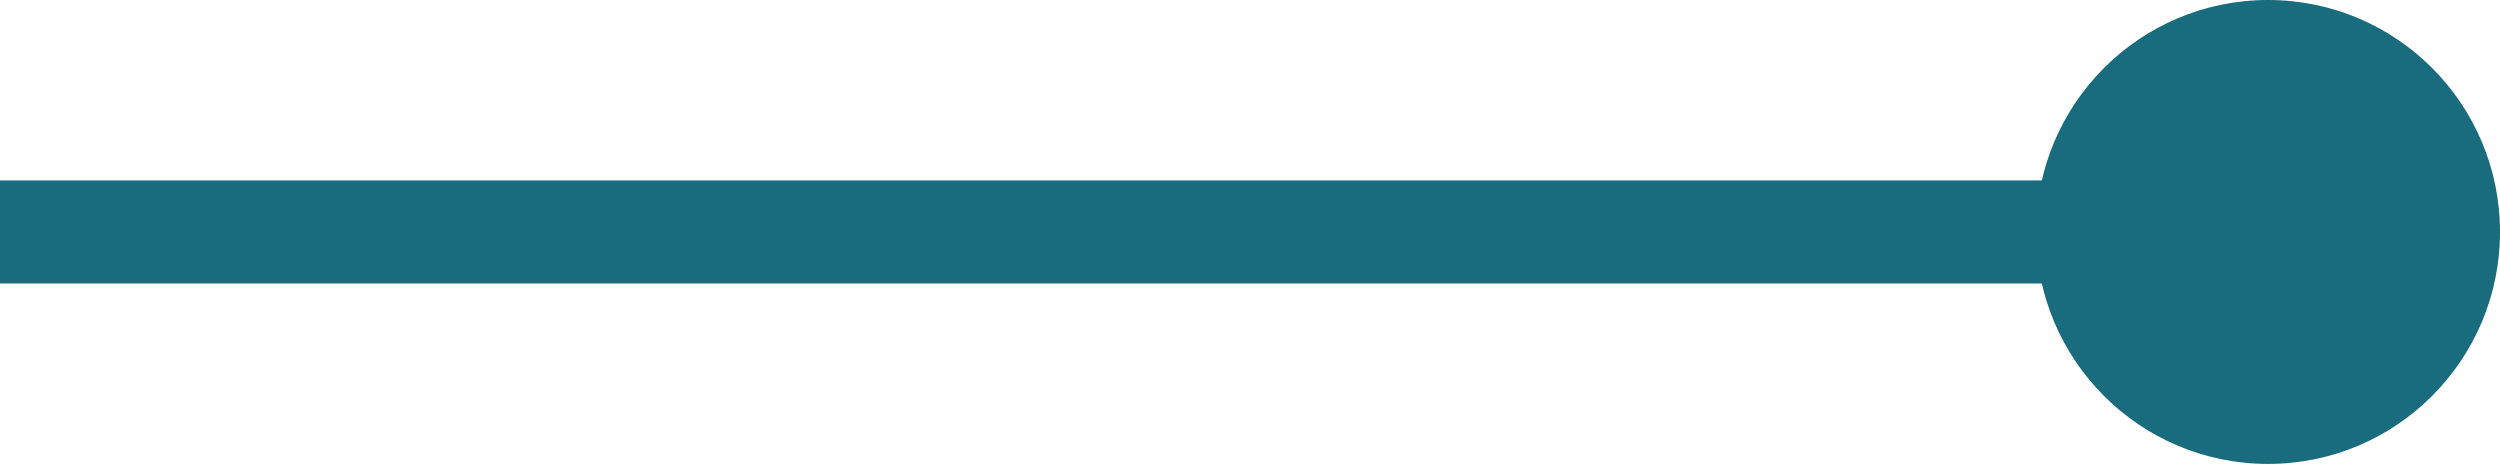
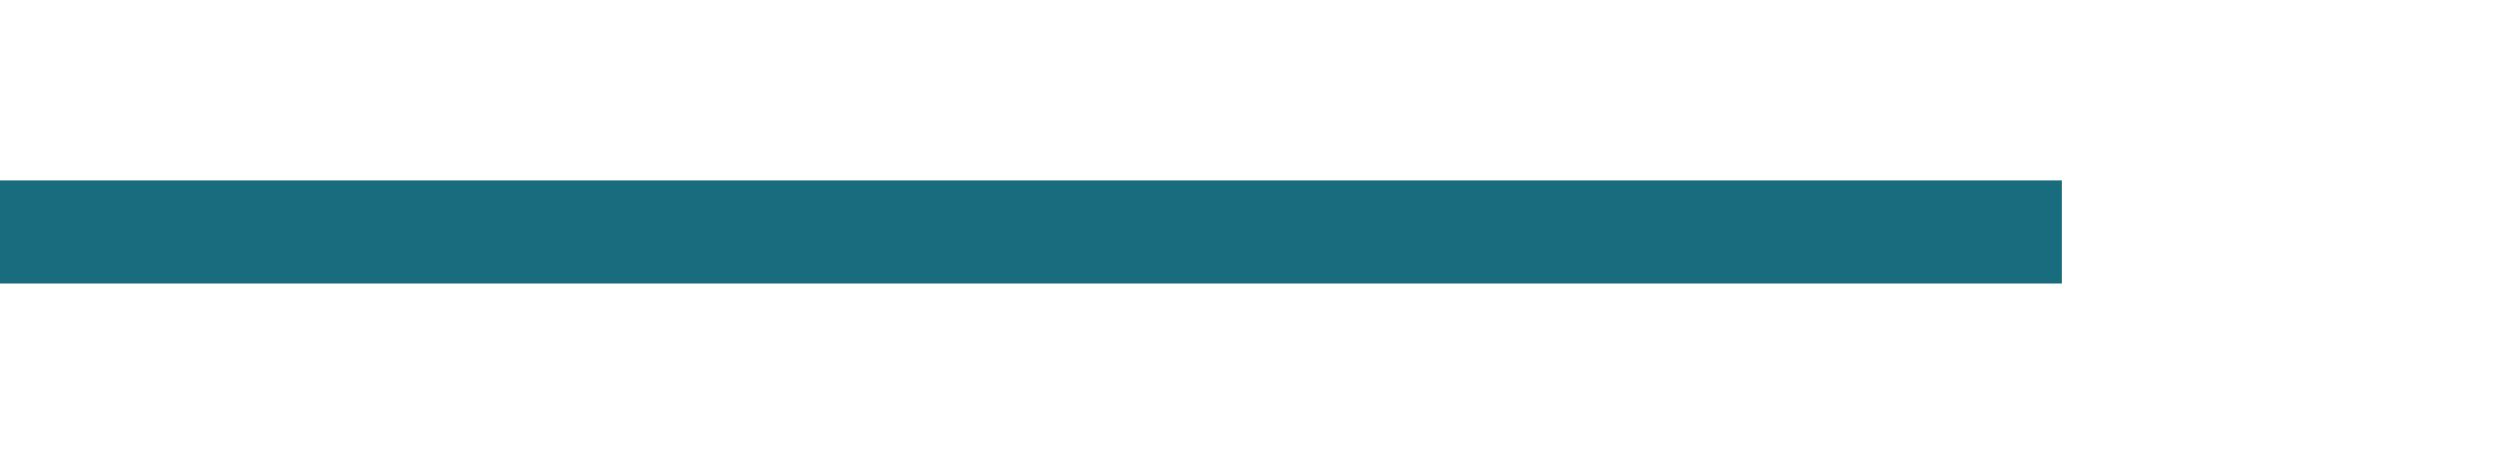
<svg xmlns="http://www.w3.org/2000/svg" width="97" height="18" viewBox="0 0 97 18">
  <g id="separateur2" transform="translate(-8294 -3011)">
    <rect id="Rectangle_4" data-name="Rectangle 4" width="80" height="4" transform="translate(8294 3018)" fill="#186c7d" />
-     <circle id="Ellipse_1" data-name="Ellipse 1" cx="9" cy="9" r="9" transform="translate(8373 3011)" fill="#186c7d" />
  </g>
</svg>